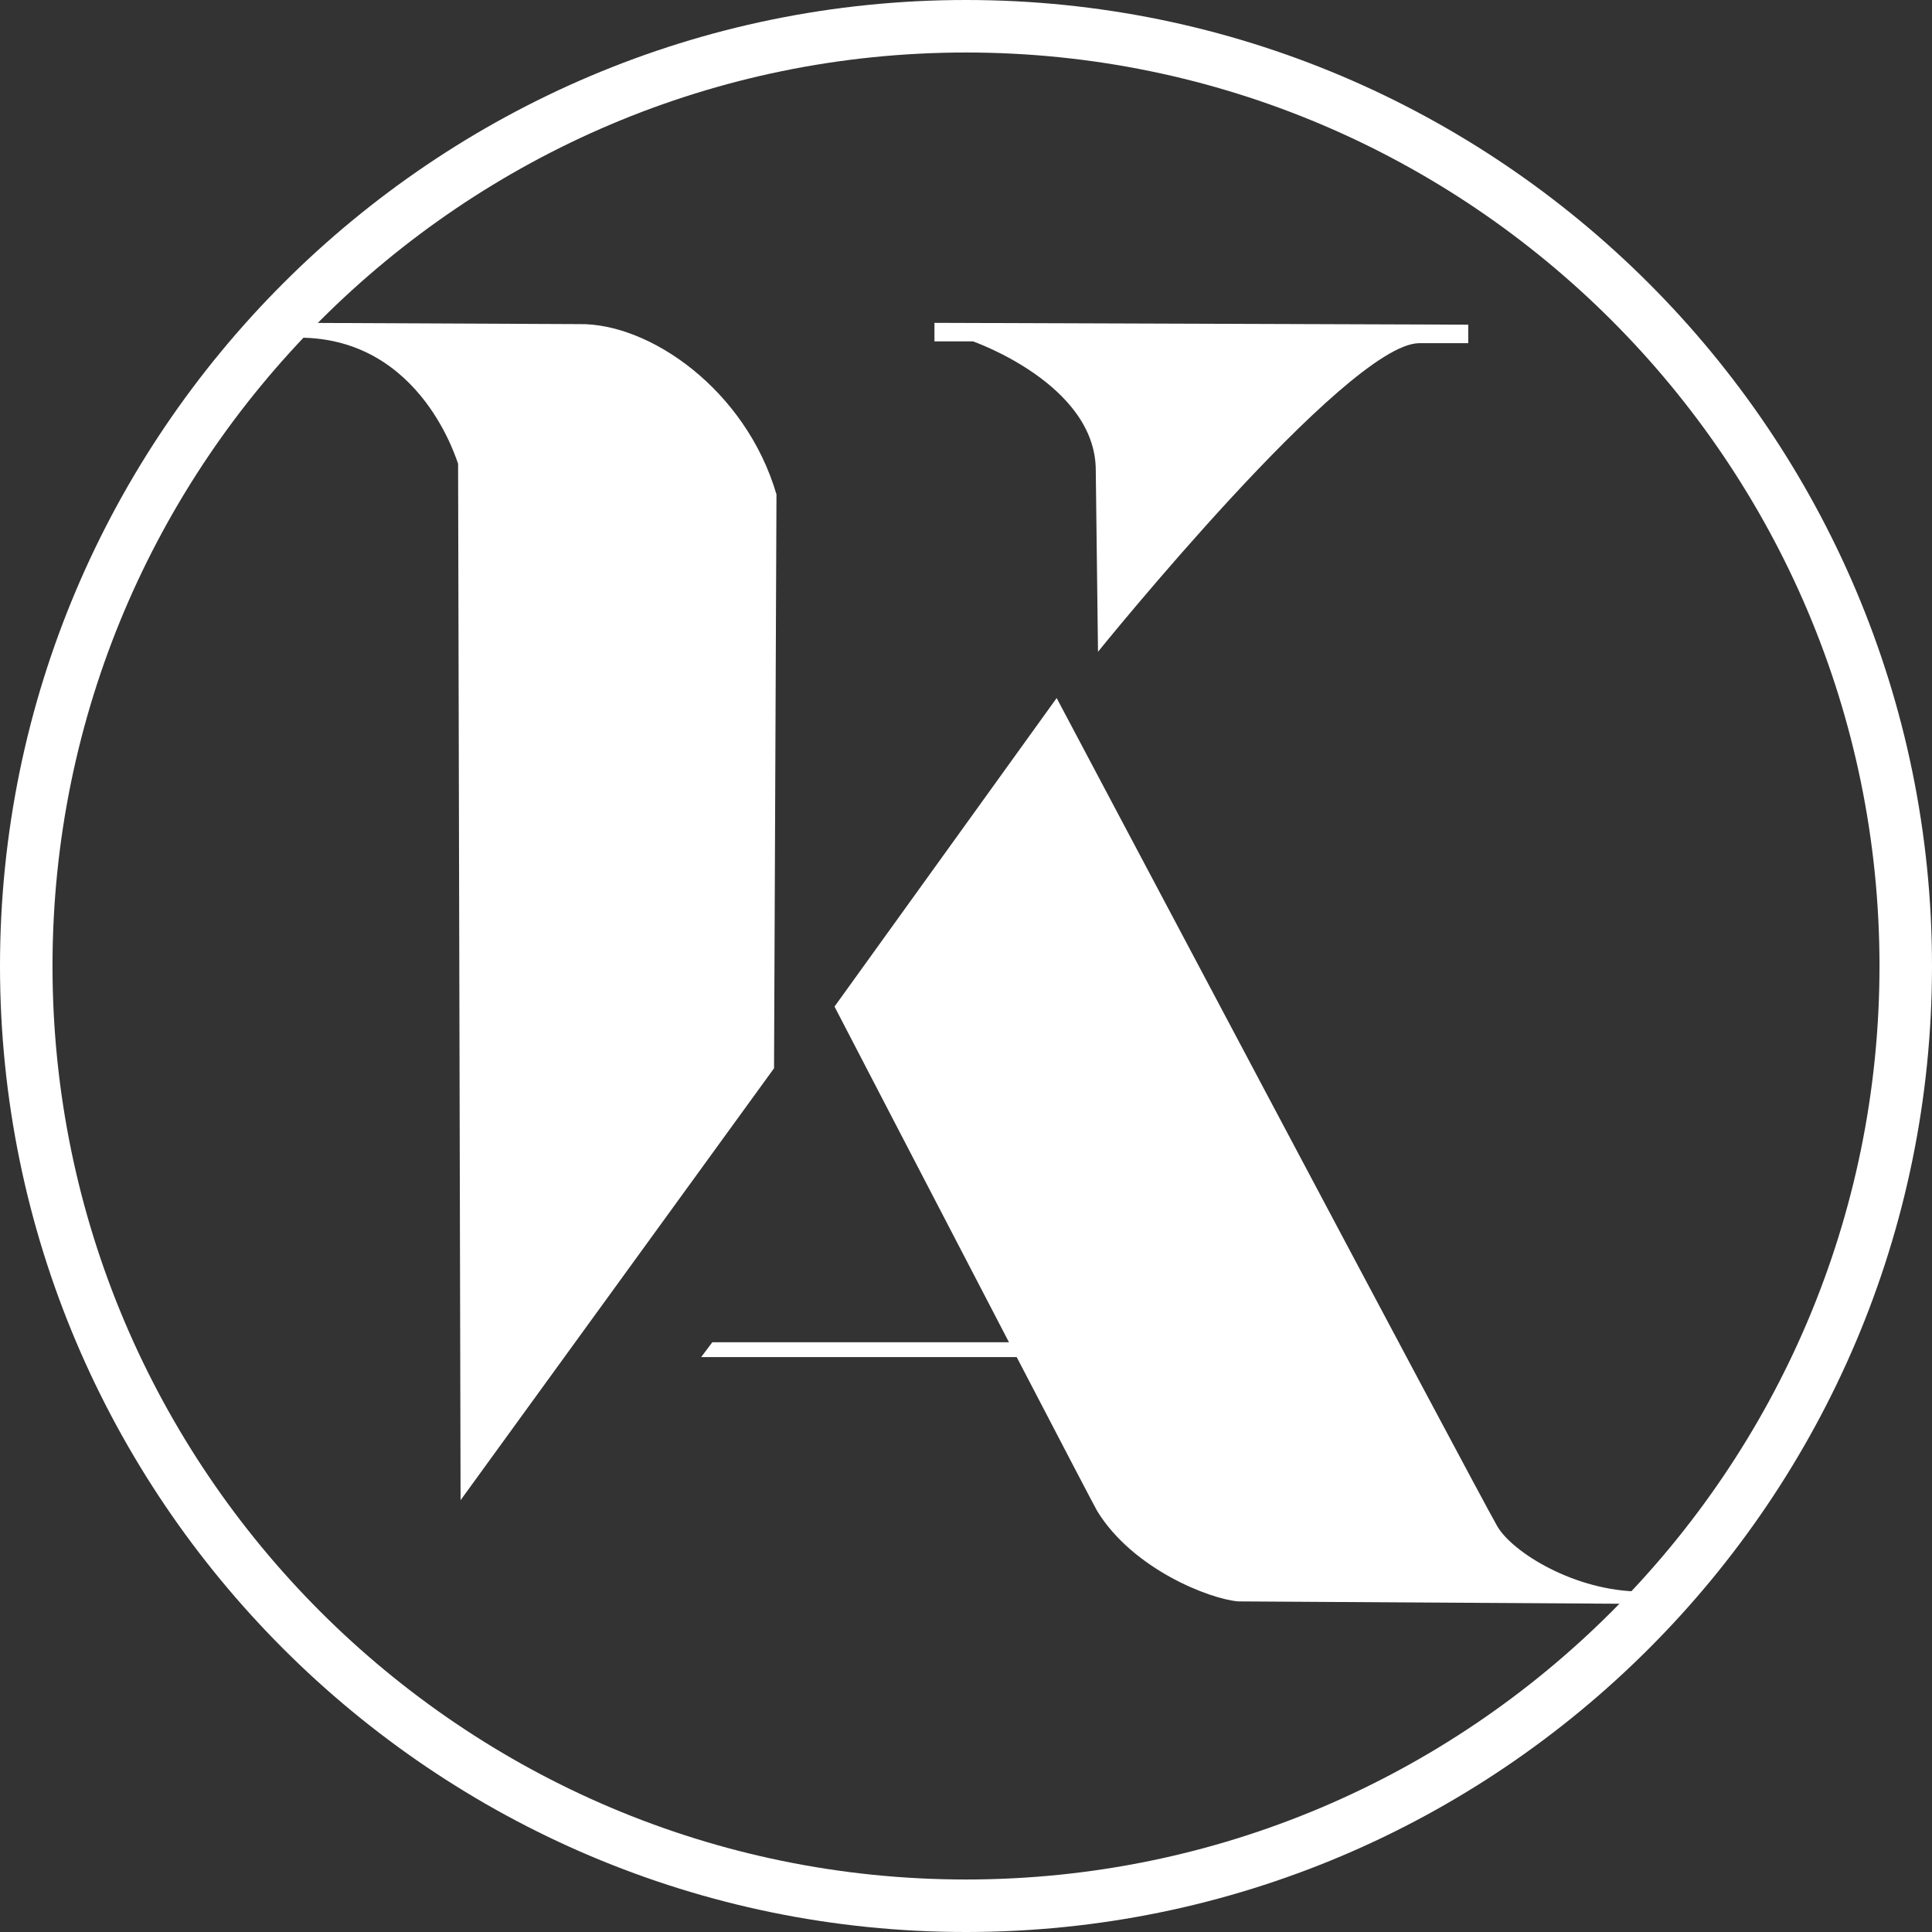
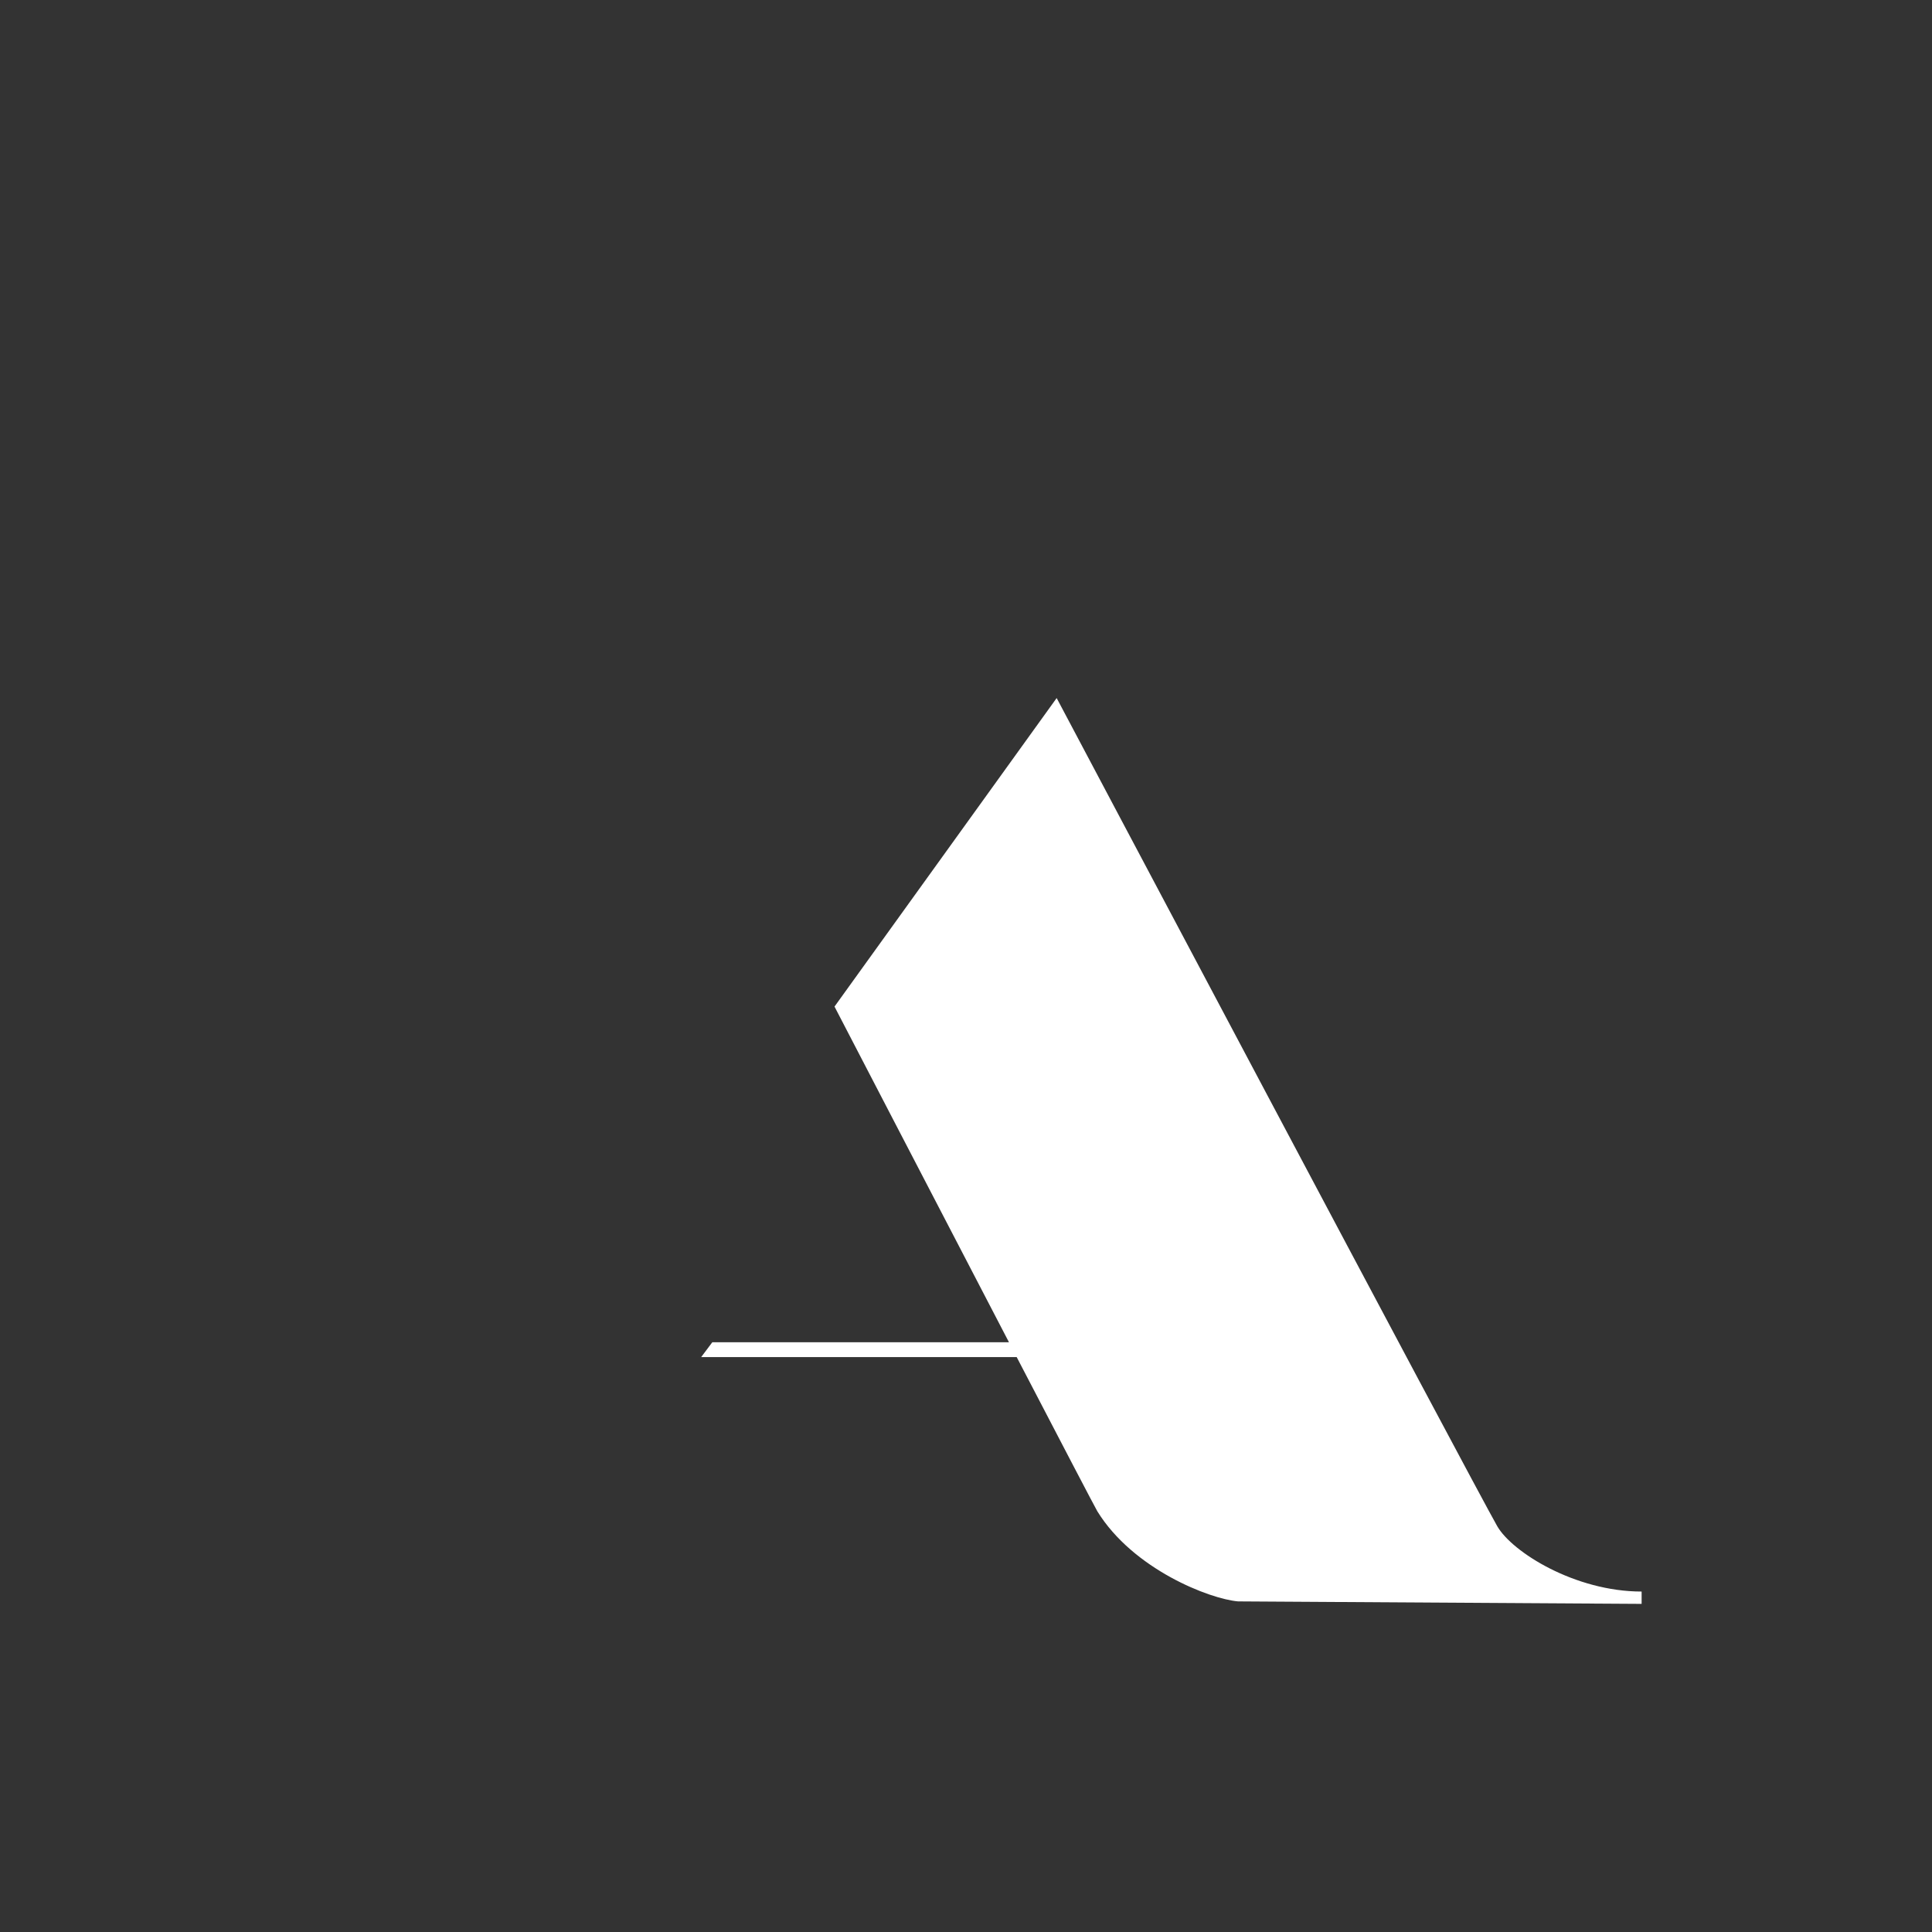
<svg xmlns="http://www.w3.org/2000/svg" viewBox="0 0 380.84 380.84">
  <rect x="0" y="0" width="380.84" height="380.84" fill="#333333" stroke="none" />
  <defs>
    <style>.cls-1{fill:#fff;}</style>
  </defs>
  <title>Asset 30</title>
  <g id="Layer_2" data-name="Layer 2">
    <g id="Layer_1-2" data-name="Layer 1">
-       <path class="cls-1" d="M190.42,380.84C85.42,380.84,0,295.42,0,190.42S85.42,0,190.42,0,380.84,85.42,380.84,190.42,295.42,380.84,190.42,380.84Zm0-370.49c-99.29,0-180.07,80.78-180.07,180.07S91.13,370.49,190.42,370.49s180.07-80.78,180.07-180.07S289.71,10.35,190.42,10.35Z" />
-       <path class="cls-1" d="M58.92,66.56V63.64l55.22.25C128,63.64,147,76.78,153.06,97.46l-.48,113.12L90.79,295.72S90.3,90.16,90.3,91.38C90.3,91.86,83.49,66.56,58.92,66.56Z" />
-       <path class="cls-1" d="M216.44,128.48,216,92.71c0-17-24.21-25.42-24.21-25.42H184.2V63.64L289.42,64v3.65h-9.73C265.33,67.9,216.44,128.48,216.44,128.48Z" />
      <path class="cls-1" d="M295.13,300.83c-4.73-8.28-86.84-163.23-86.84-163.23L164.5,198.42s19.33,37.25,34.39,66.17H140.41l-2.19,2.92h62.19c8.64,16.6,15.53,29.8,15.9,30.4,7.06,11.44,22.14,17.28,27.74,17.76l79.55.49v-2.43C310.46,313.73,298.05,305.94,295.13,300.83Z" />
    </g>
  </g>
</svg>